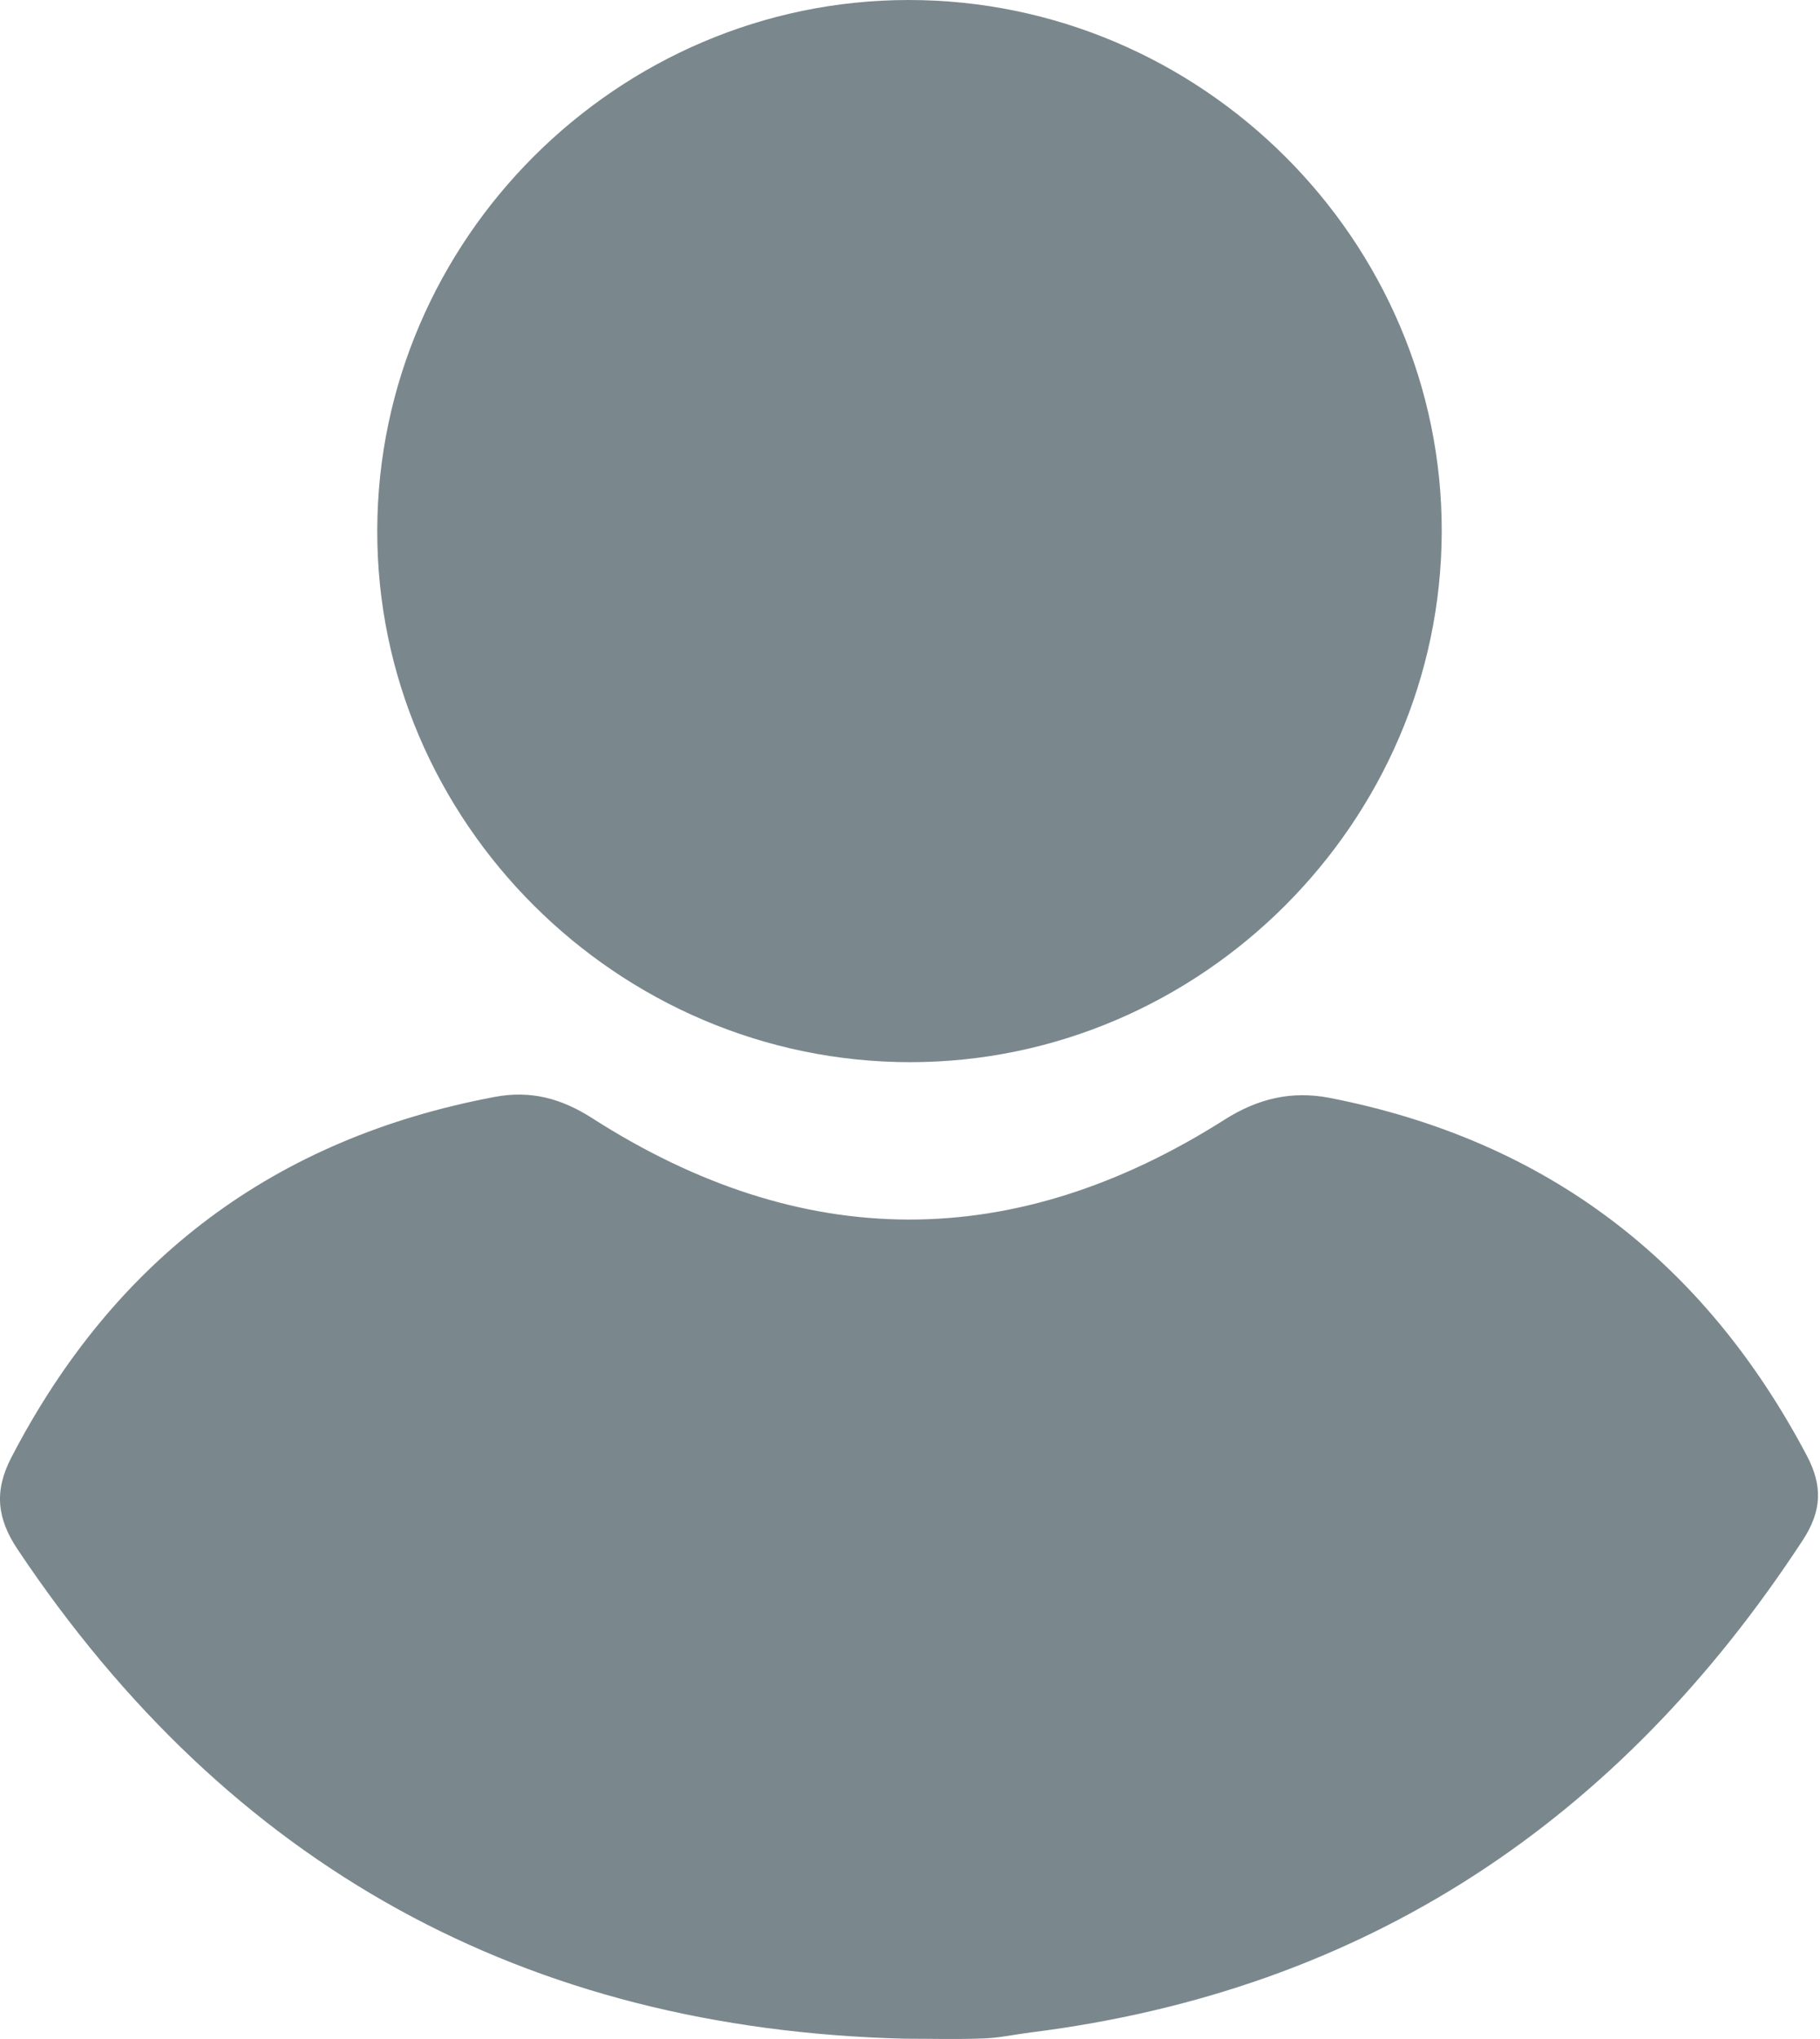
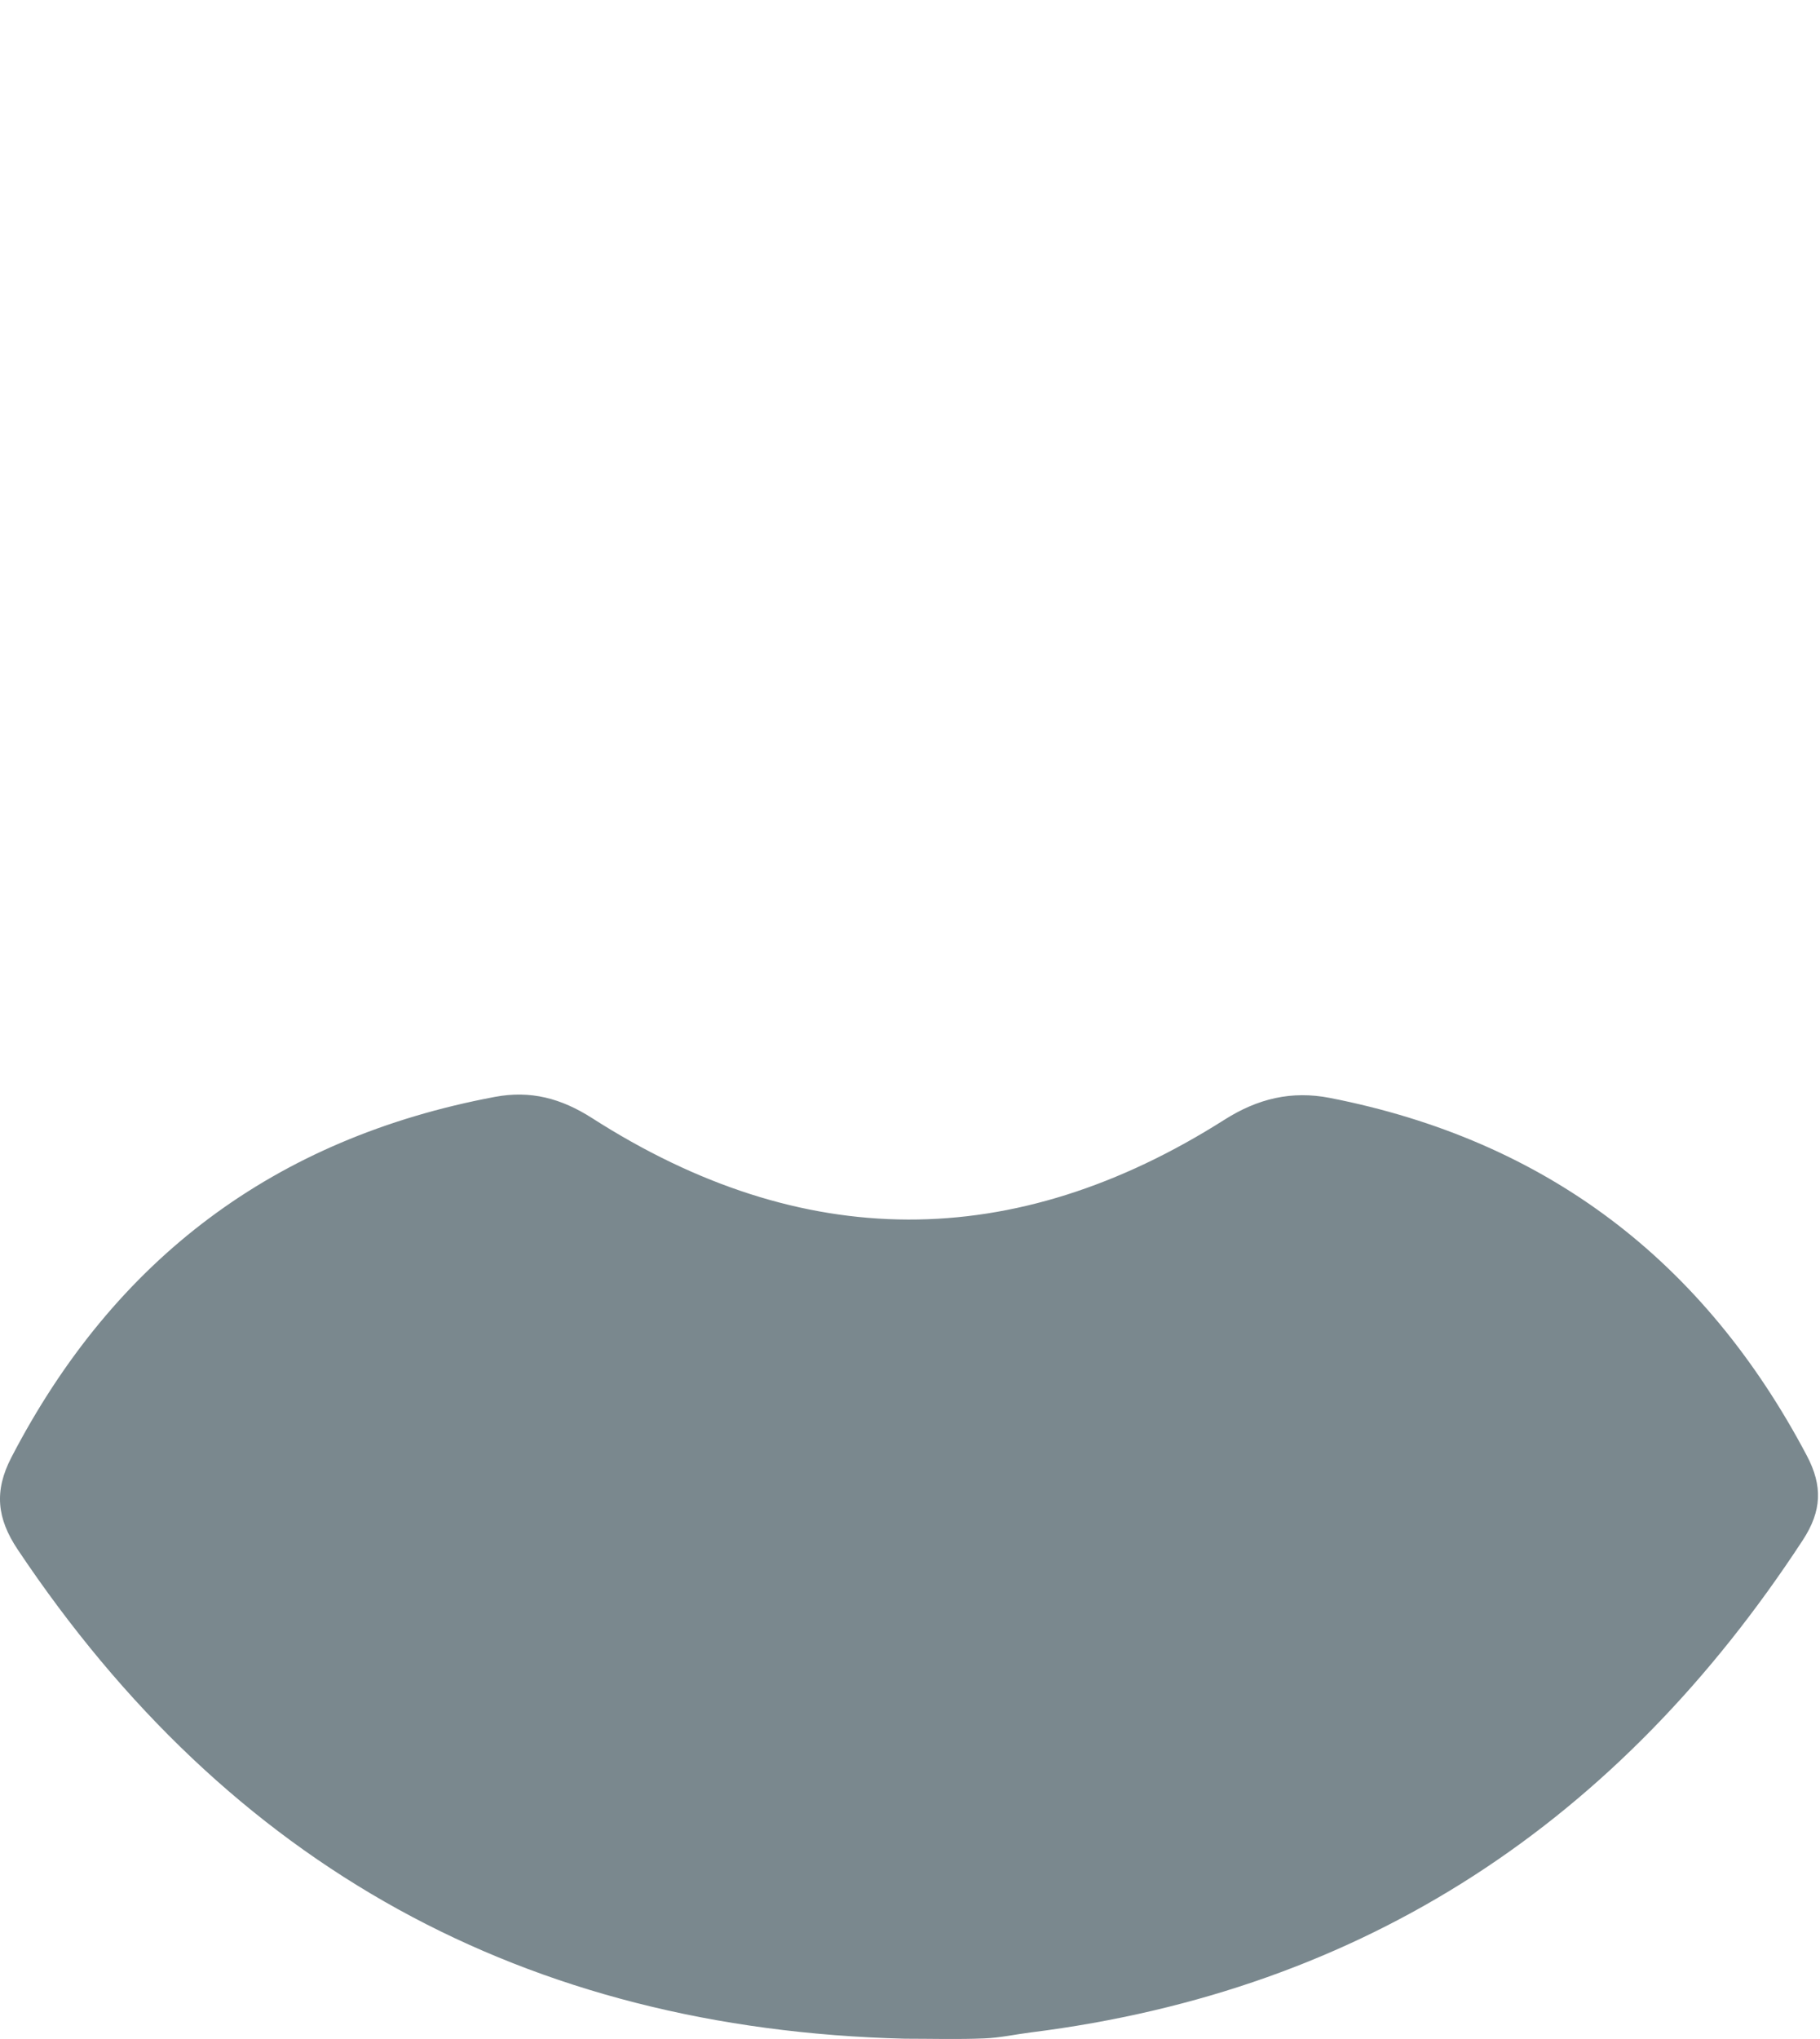
<svg xmlns="http://www.w3.org/2000/svg" width="25" height="28" viewBox="0 0 25 28" fill="none">
  <path d="M12.43 27.996C7.212 27.865 3.149 25.628 0.242 21.277C-0.041 20.853 -0.084 20.477 0.156 20.014C1.573 17.284 3.777 15.63 6.796 15.063C7.289 14.97 7.709 15.083 8.133 15.354C11.019 17.203 13.925 17.213 16.82 15.376C17.28 15.084 17.745 14.975 18.268 15.077C21.239 15.658 23.406 17.314 24.819 19.989C25.039 20.406 25.025 20.749 24.764 21.149C22.244 25.003 18.762 27.331 14.165 27.909C13.949 27.936 13.734 27.984 13.518 27.992C13.156 28.007 12.793 27.996 12.43 27.996Z" fill="#7a888e" />
-   <path d="M12.479 9.41534e-07C16.502 -0.002 19.814 3.301 19.804 7.304C19.793 11.294 16.496 14.584 12.507 14.586C8.486 14.588 5.171 11.281 5.182 7.278C5.193 3.286 8.487 0.002 12.479 9.41534e-07Z" fill="#7a888e" />
</svg>